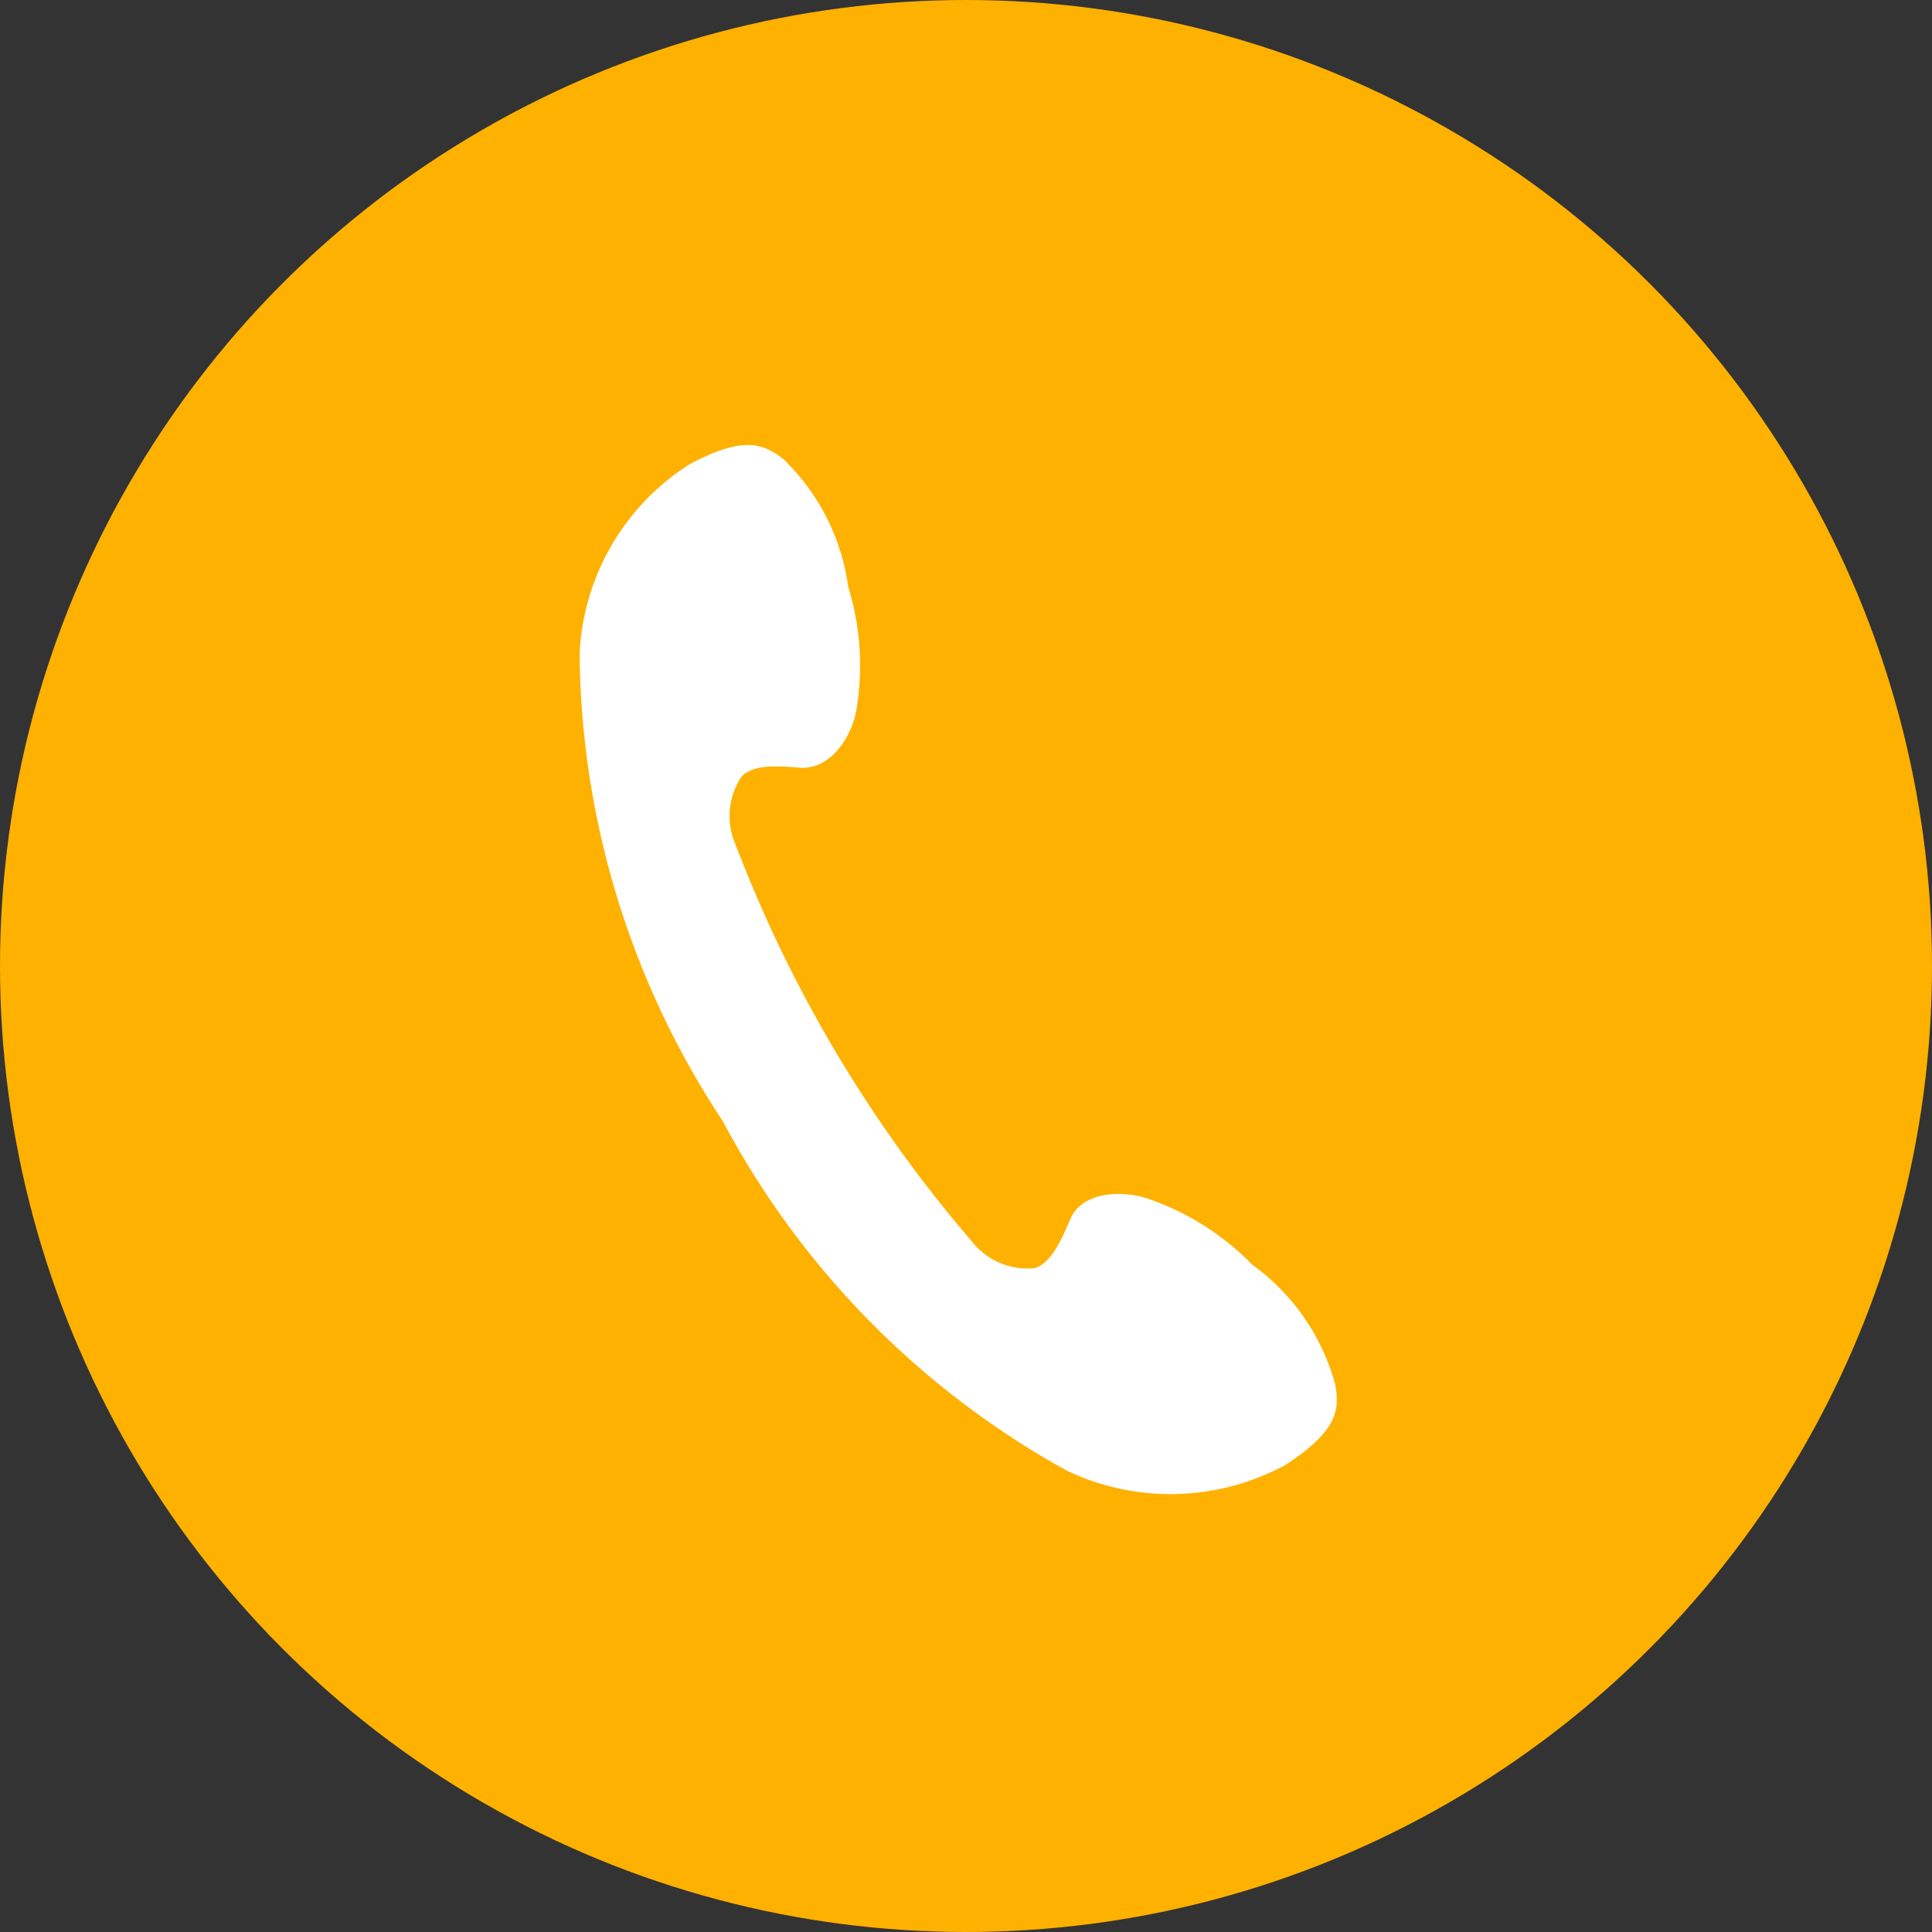
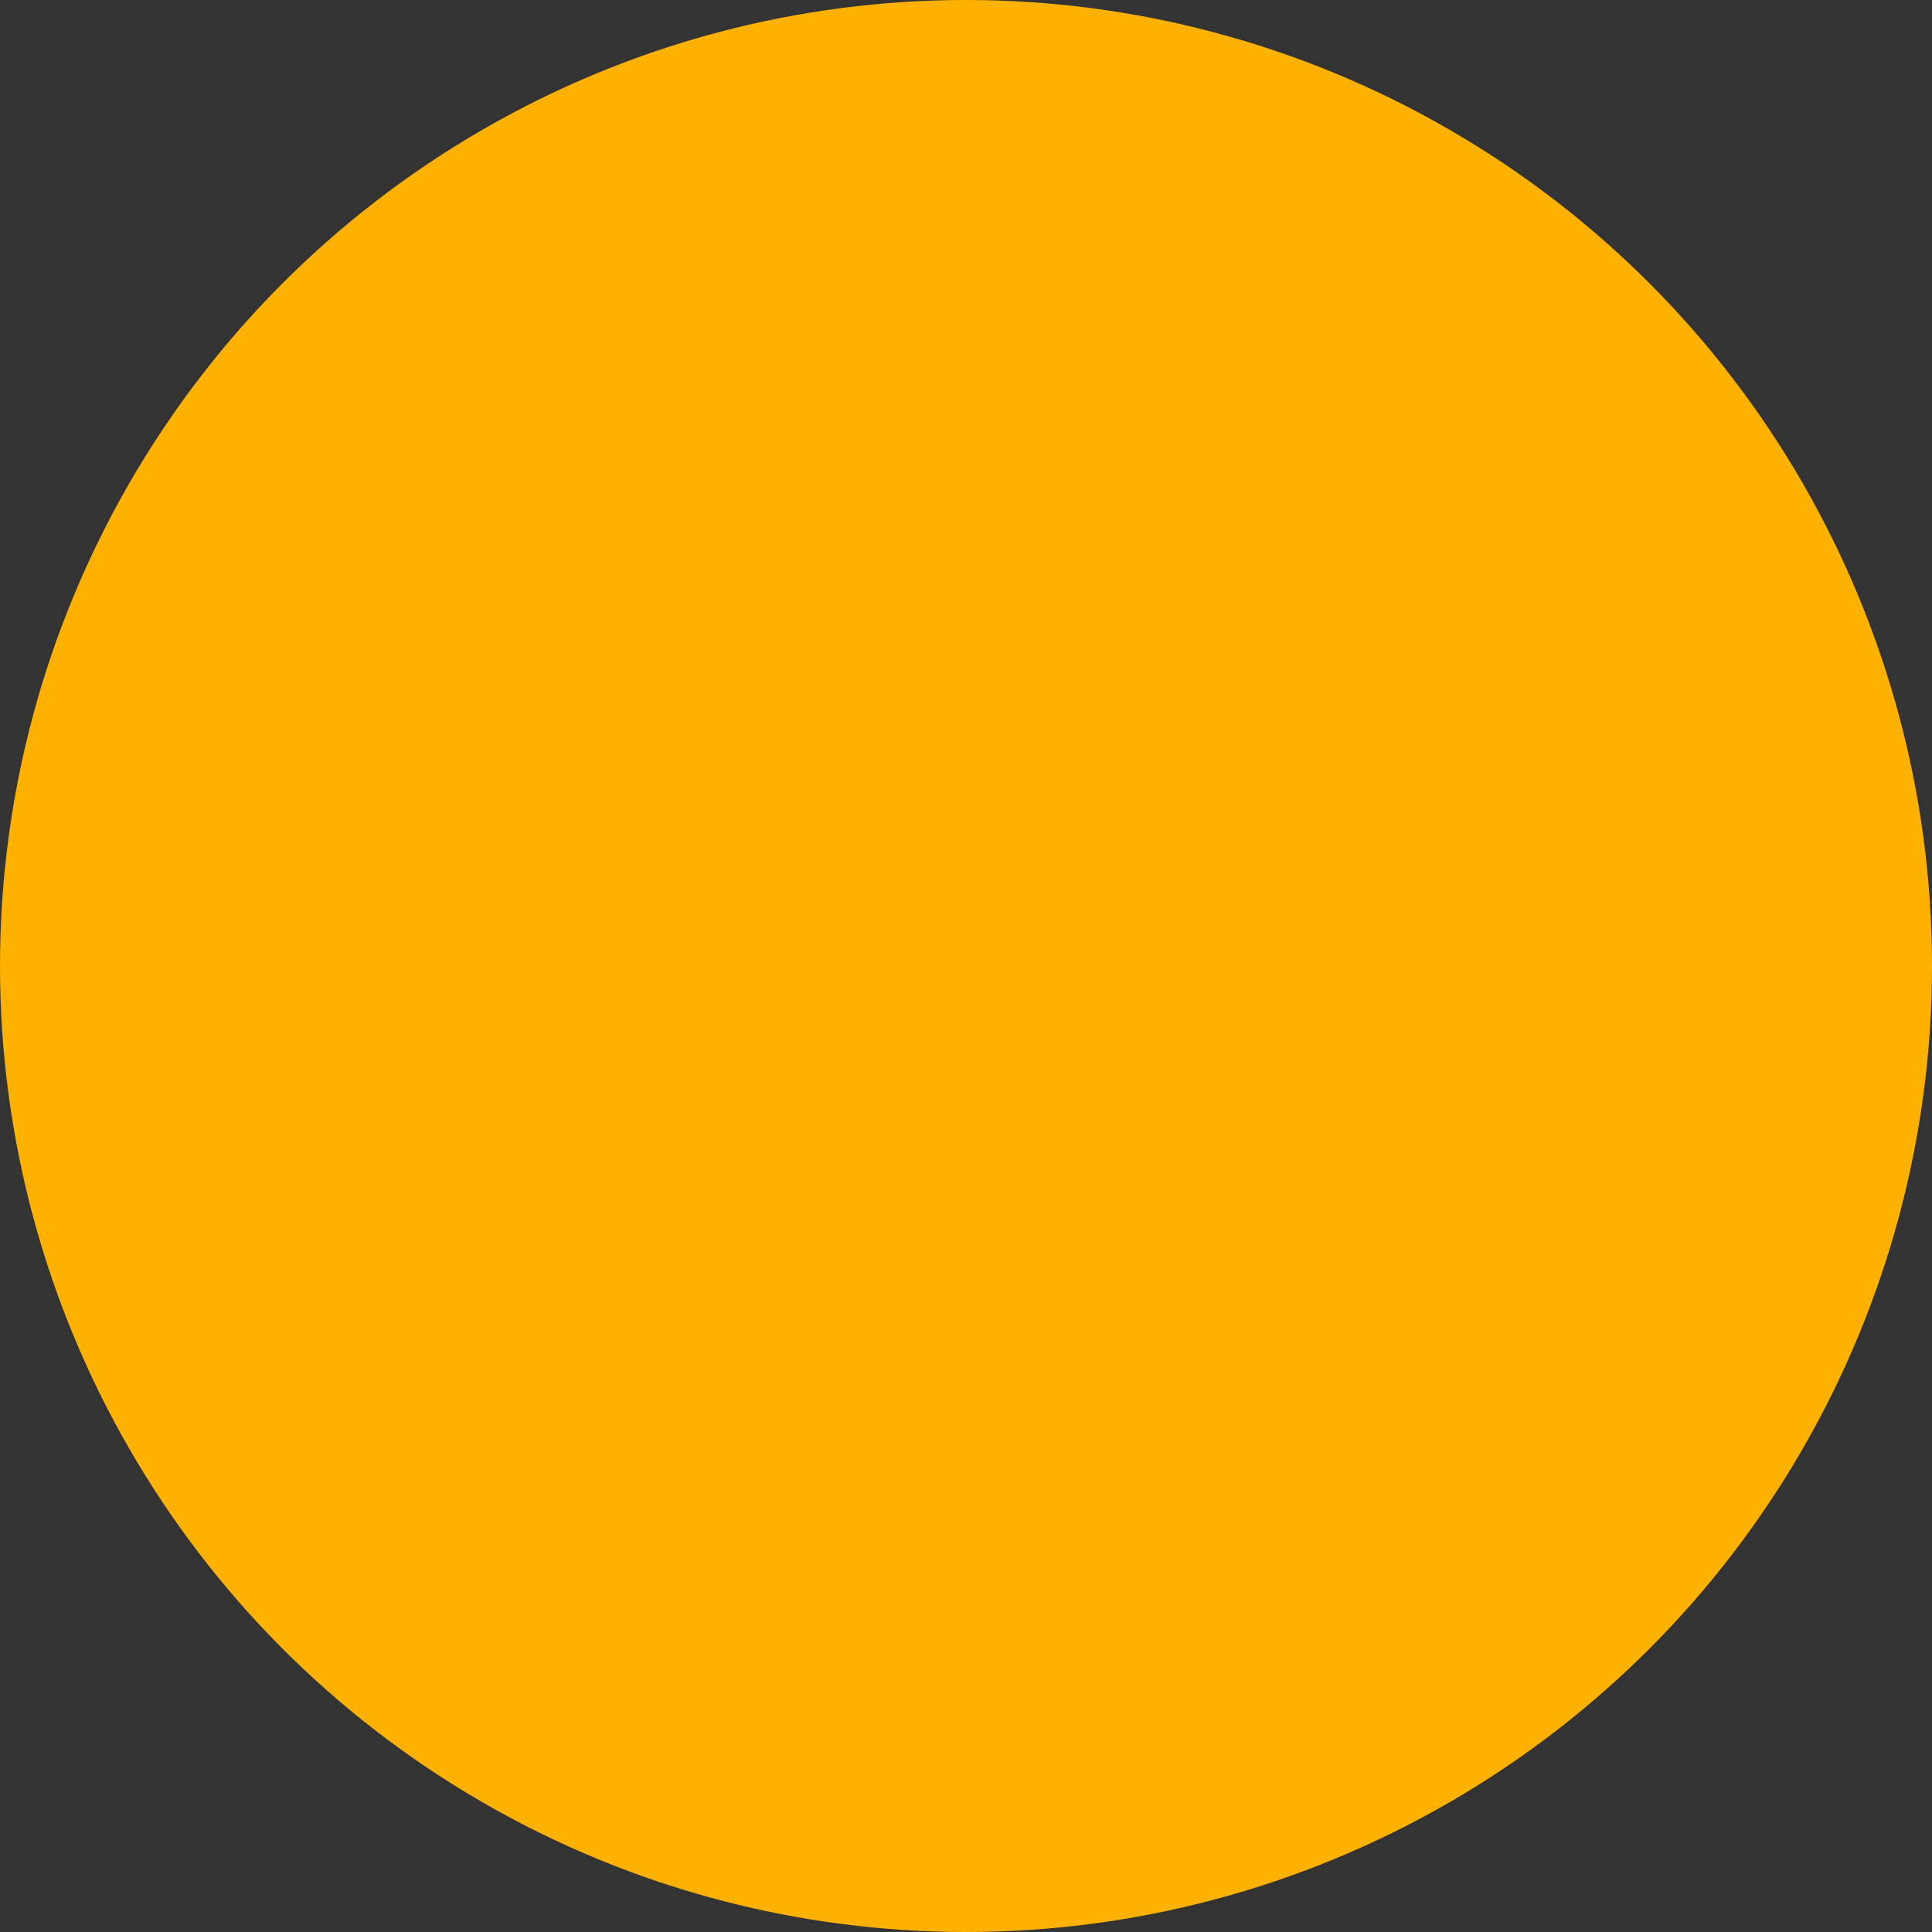
<svg xmlns="http://www.w3.org/2000/svg" width="50" height="50">
  <rect width="100%" height="100%" fill="#333333" stroke="none" />
  <g data-name="Group 1966">
    <g data-name="Group 1495" transform="translate(-786 -219)">
      <circle data-name="Ellipse 2350" cx="25" cy="25" r="25" transform="translate(786 219)" fill="#ffb100" />
-       <path data-name="Path 421" d="M801 235.928a22.254 22.254 0 0 0 3.709 12.093 22.254 22.254 0 0 0 8.9 9.039 6.234 6.234 0 0 0 5.673-.156c1.325-.873 1.387-1.4 1.278-2.057a5.657 5.657 0 0 0-2.151-3.117 6.888 6.888 0 0 0-2.68-1.7c-.53-.2-1.683-.265-2.026.514-.234.545-.5 1.153-.935 1.278a1.839 1.839 0 0 1-1.636-.717 34.737 34.737 0 0 1-6.092-10.237 1.839 1.839 0 0 1 .156-1.777c.327-.327.982-.265 1.558-.218.857 0 1.34-.966 1.418-1.558a6.873 6.873 0 0 0-.218-3.117 5.657 5.657 0 0 0-1.683-3.319c-.53-.405-1.029-.608-2.431.14a6.14 6.14 0 0 0-2.84 4.909z" fill="#fff" />
    </g>
  </g>
</svg>